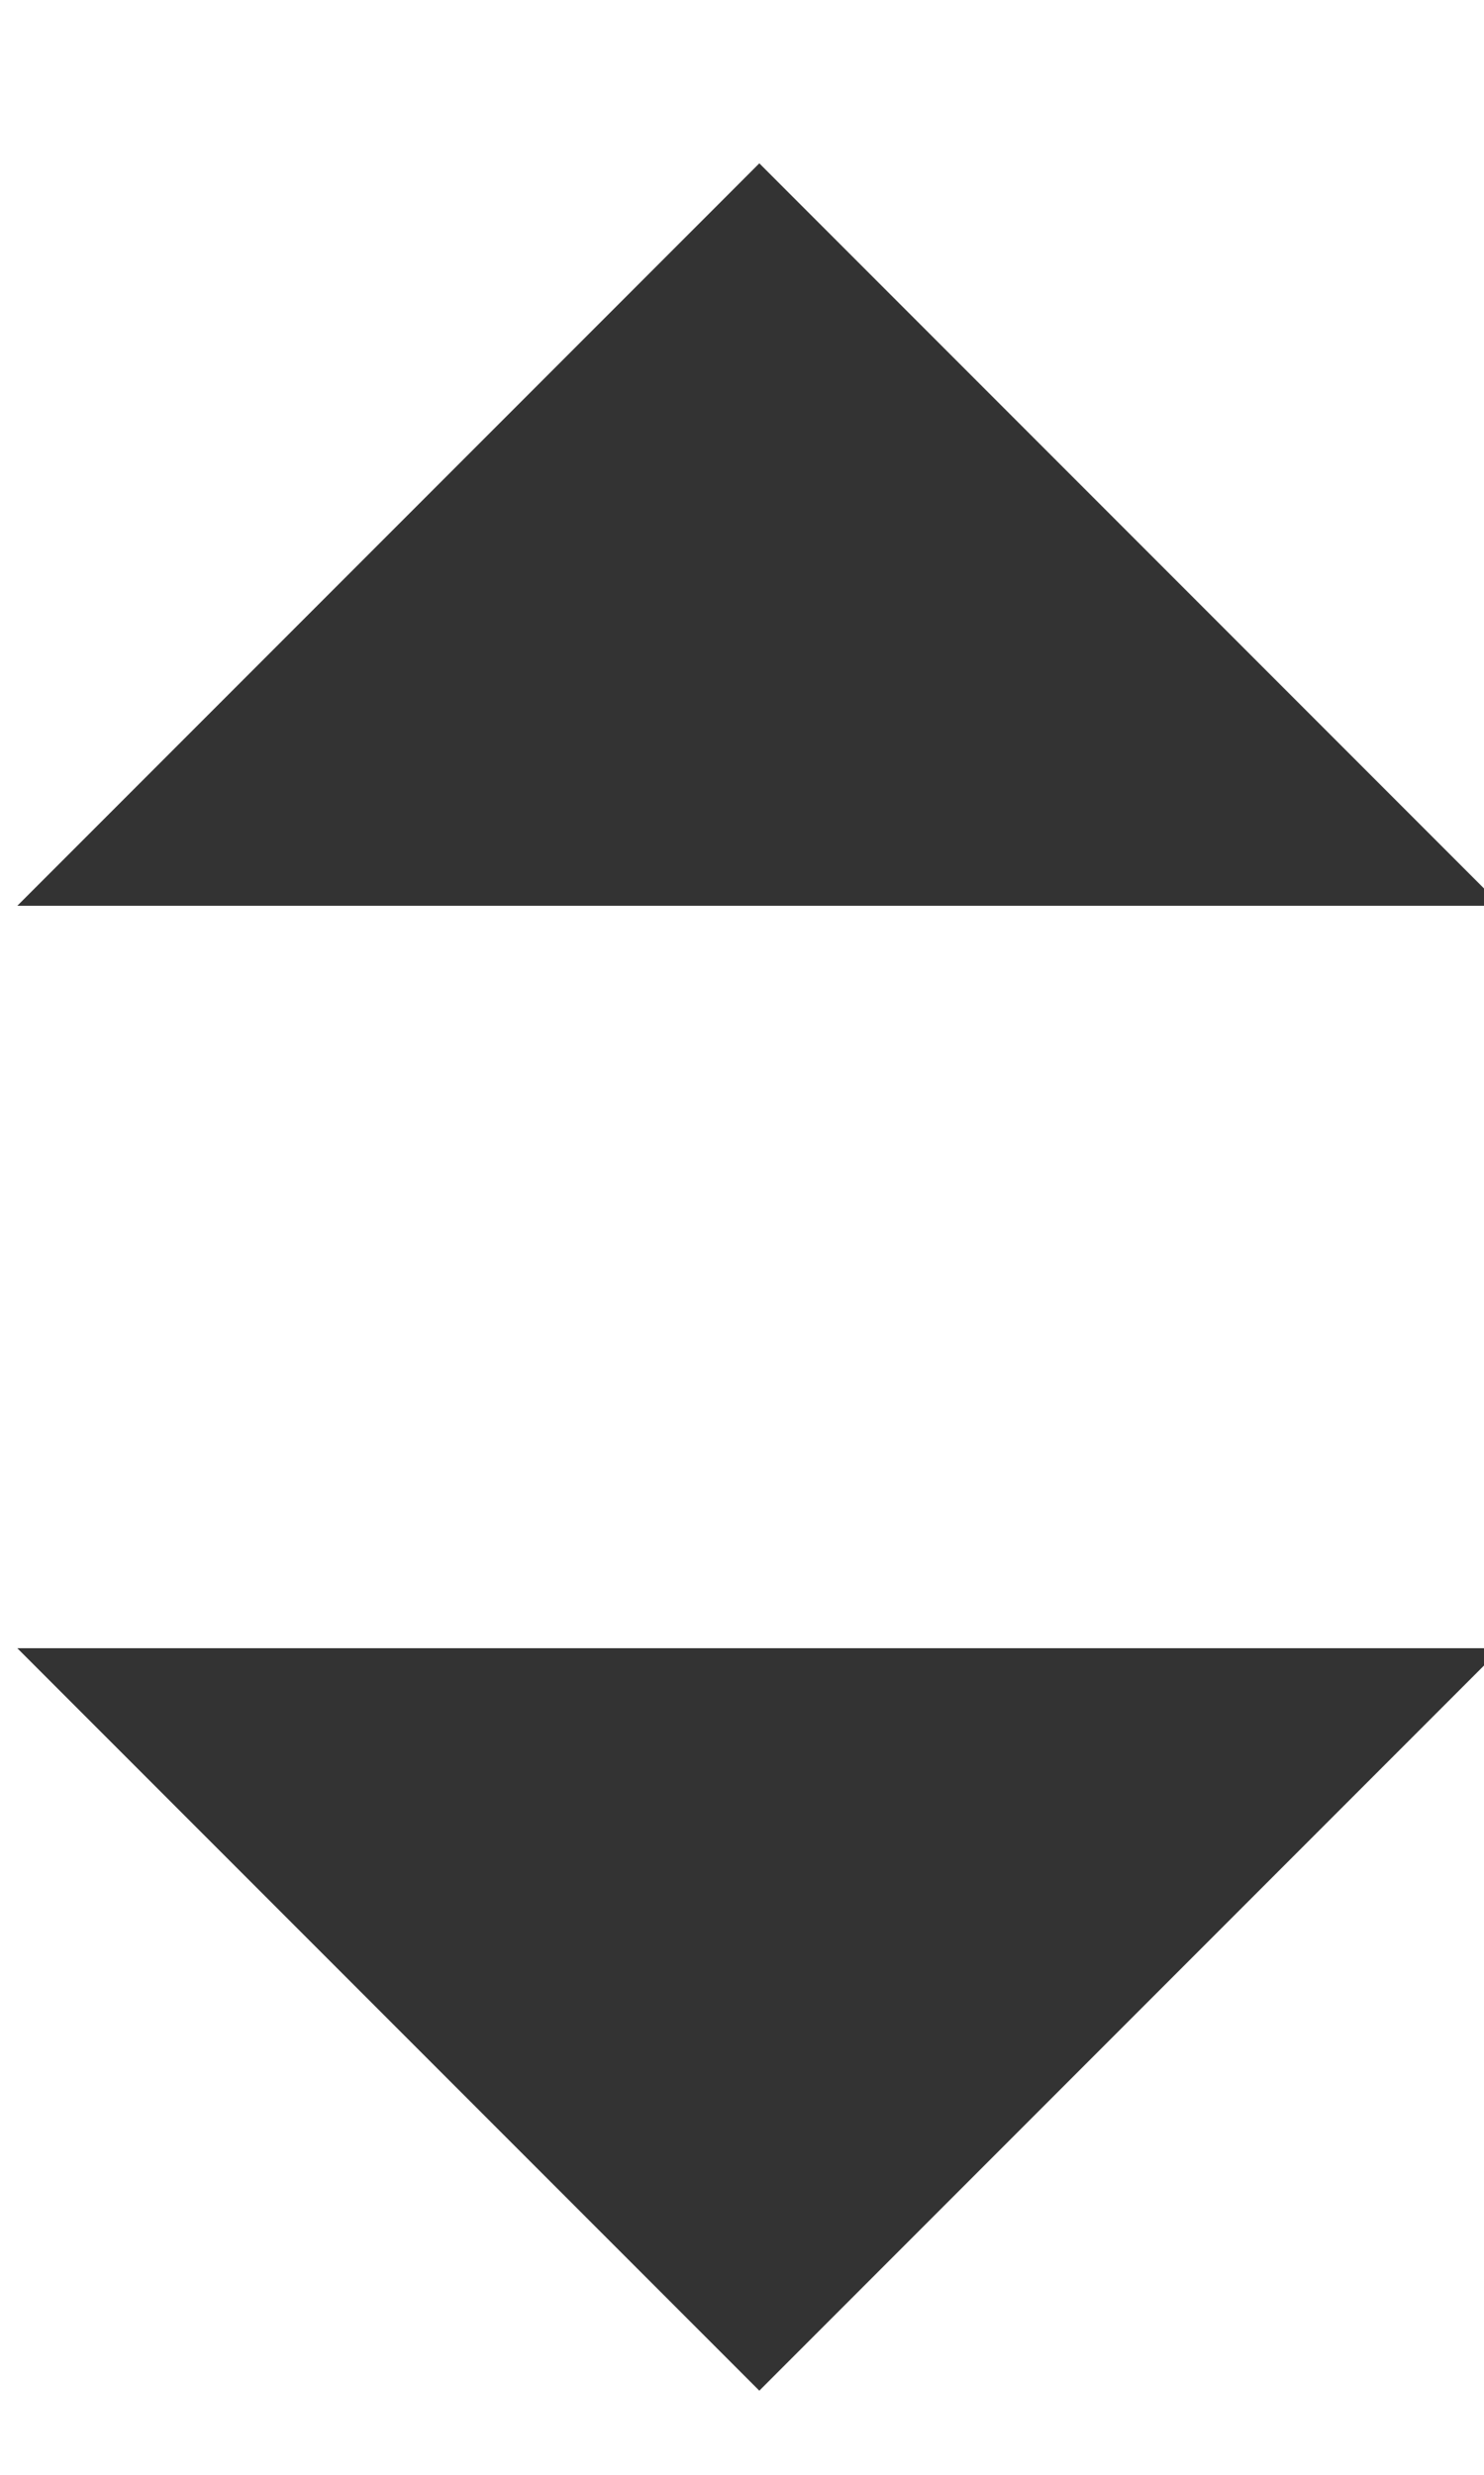
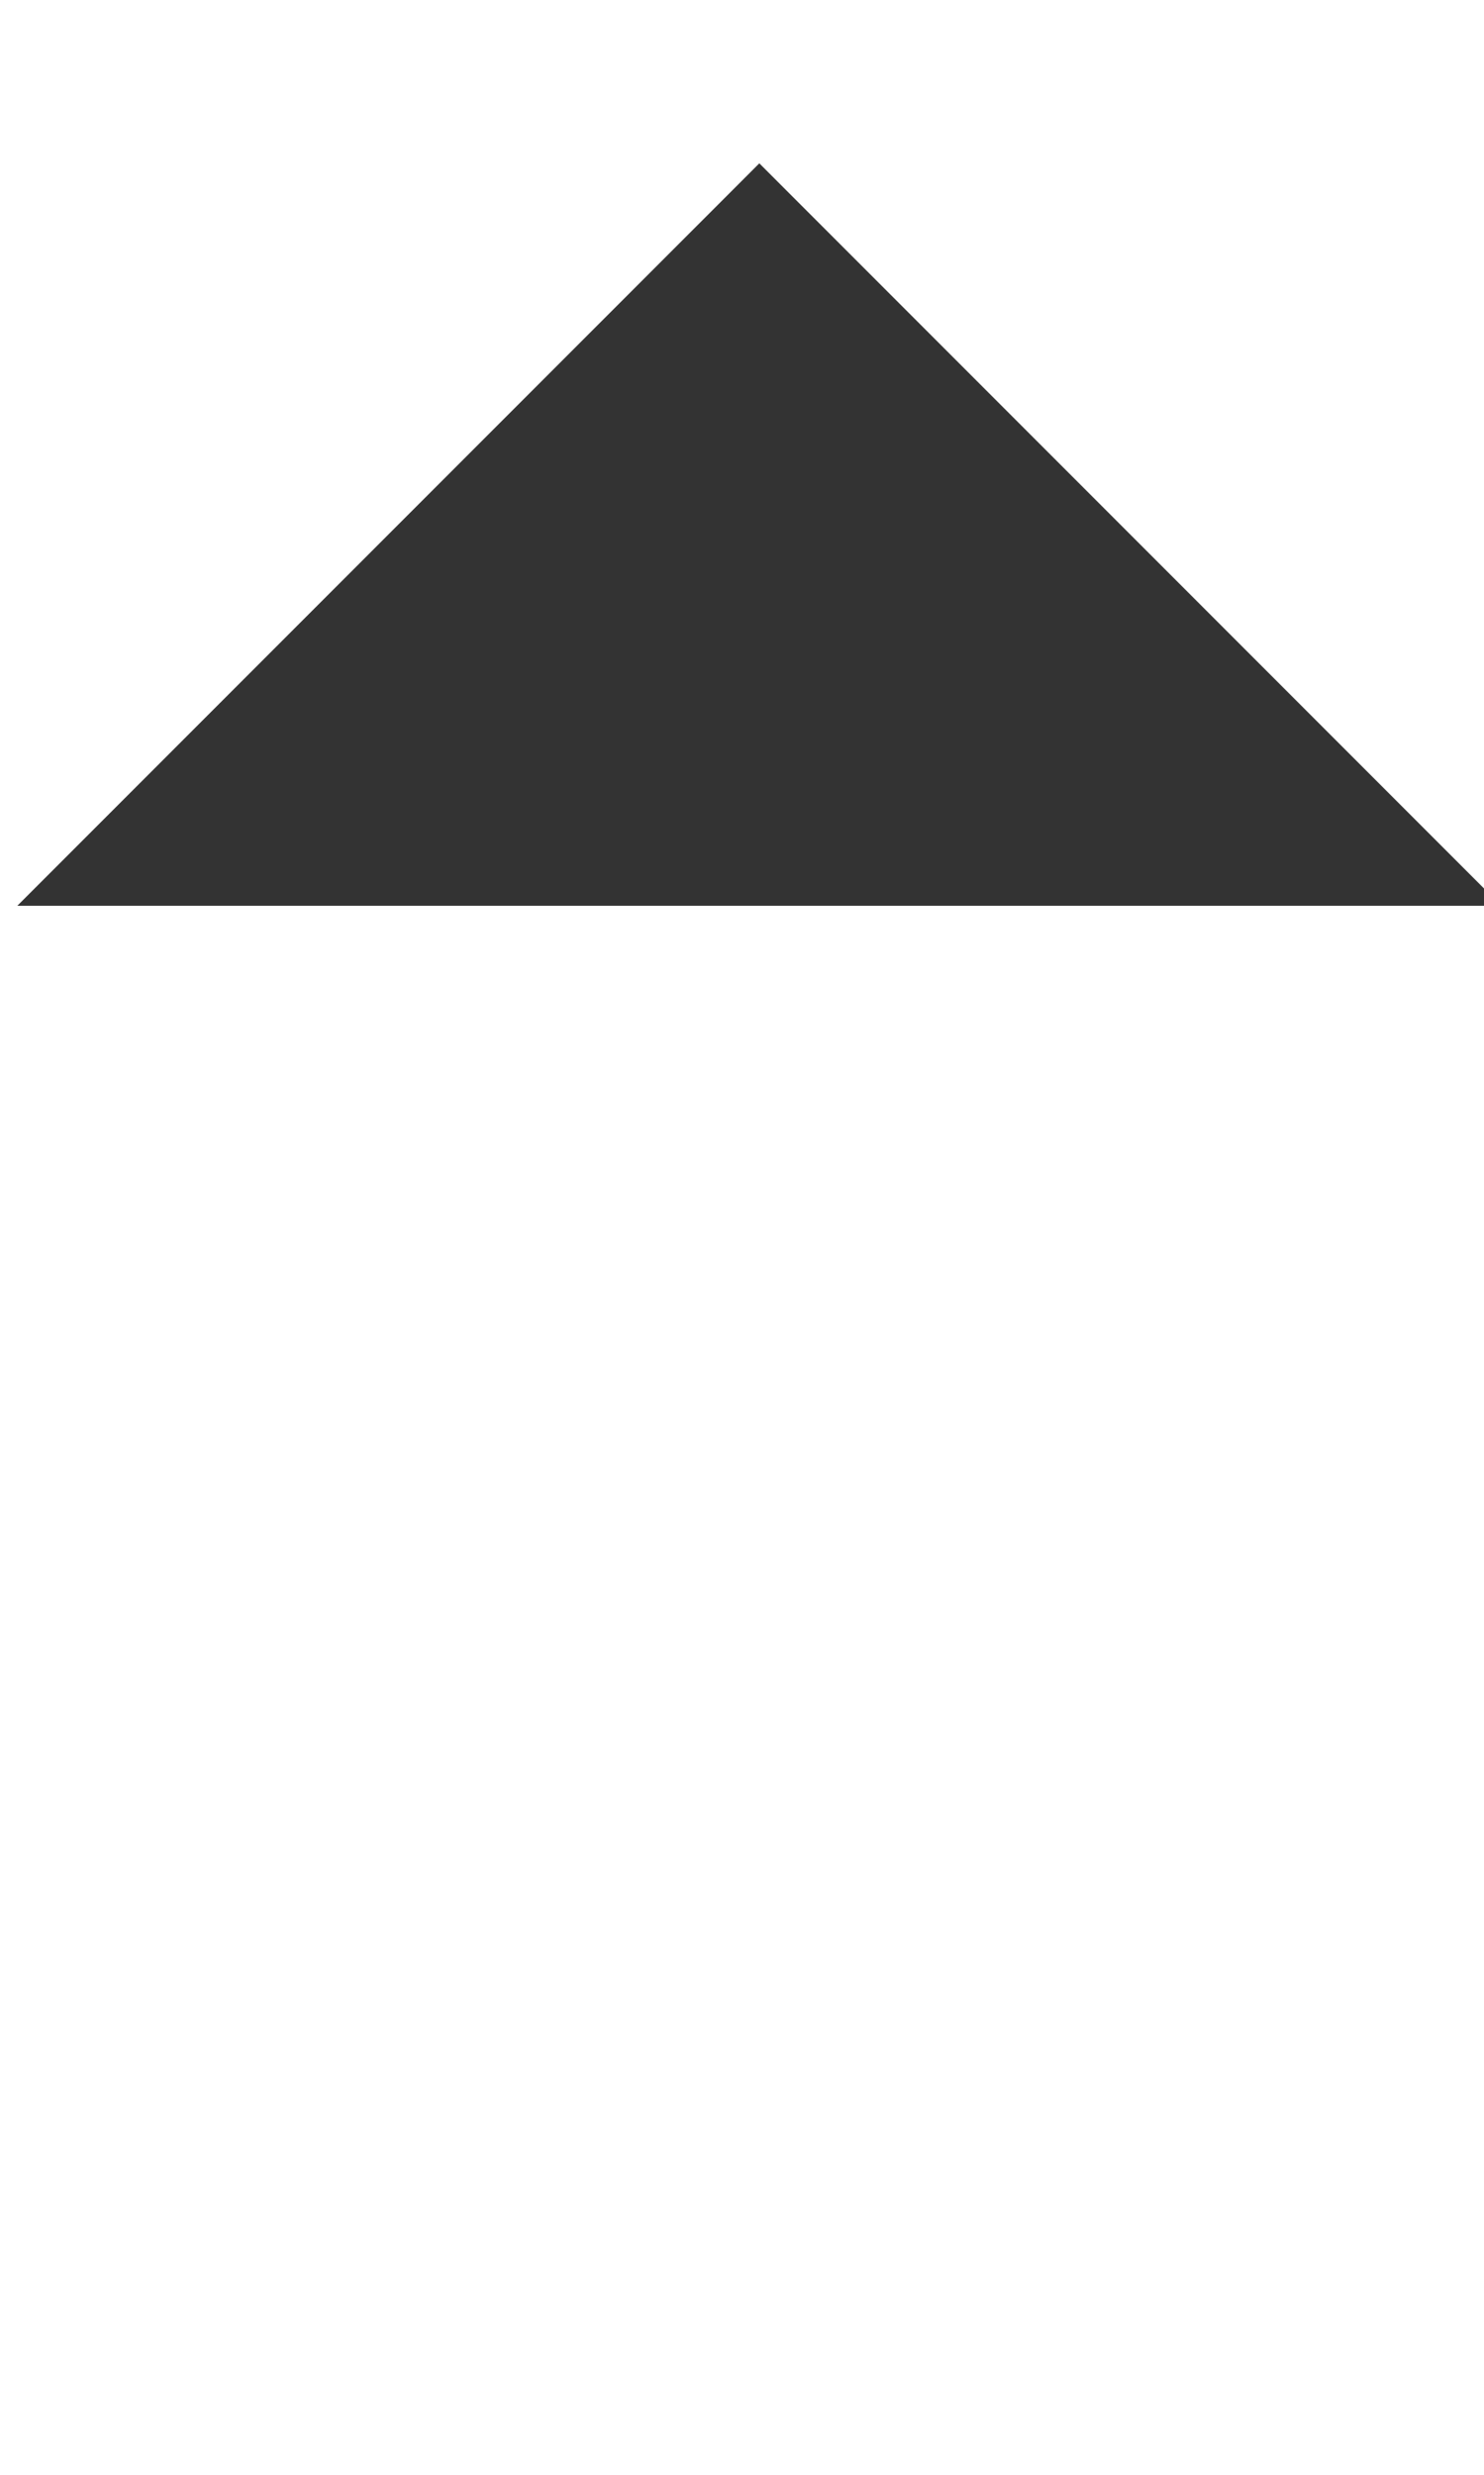
<svg xmlns="http://www.w3.org/2000/svg" height="10" width="6" viewBox="0 0 6 10">
-   <path fill="#333333" fill-rule="evenodd" d="M 6.07 6.66 L 3.07 9.66 L 0.07 6.66 L 6.07 6.66 Z M 6.07 6.66" />
  <path fill="#333333" fill-rule="evenodd" d="M 0.07 3.66 L 3.07 0.66 L 6.07 3.66 L 0.07 3.66 Z M 0.07 3.66" />
</svg>